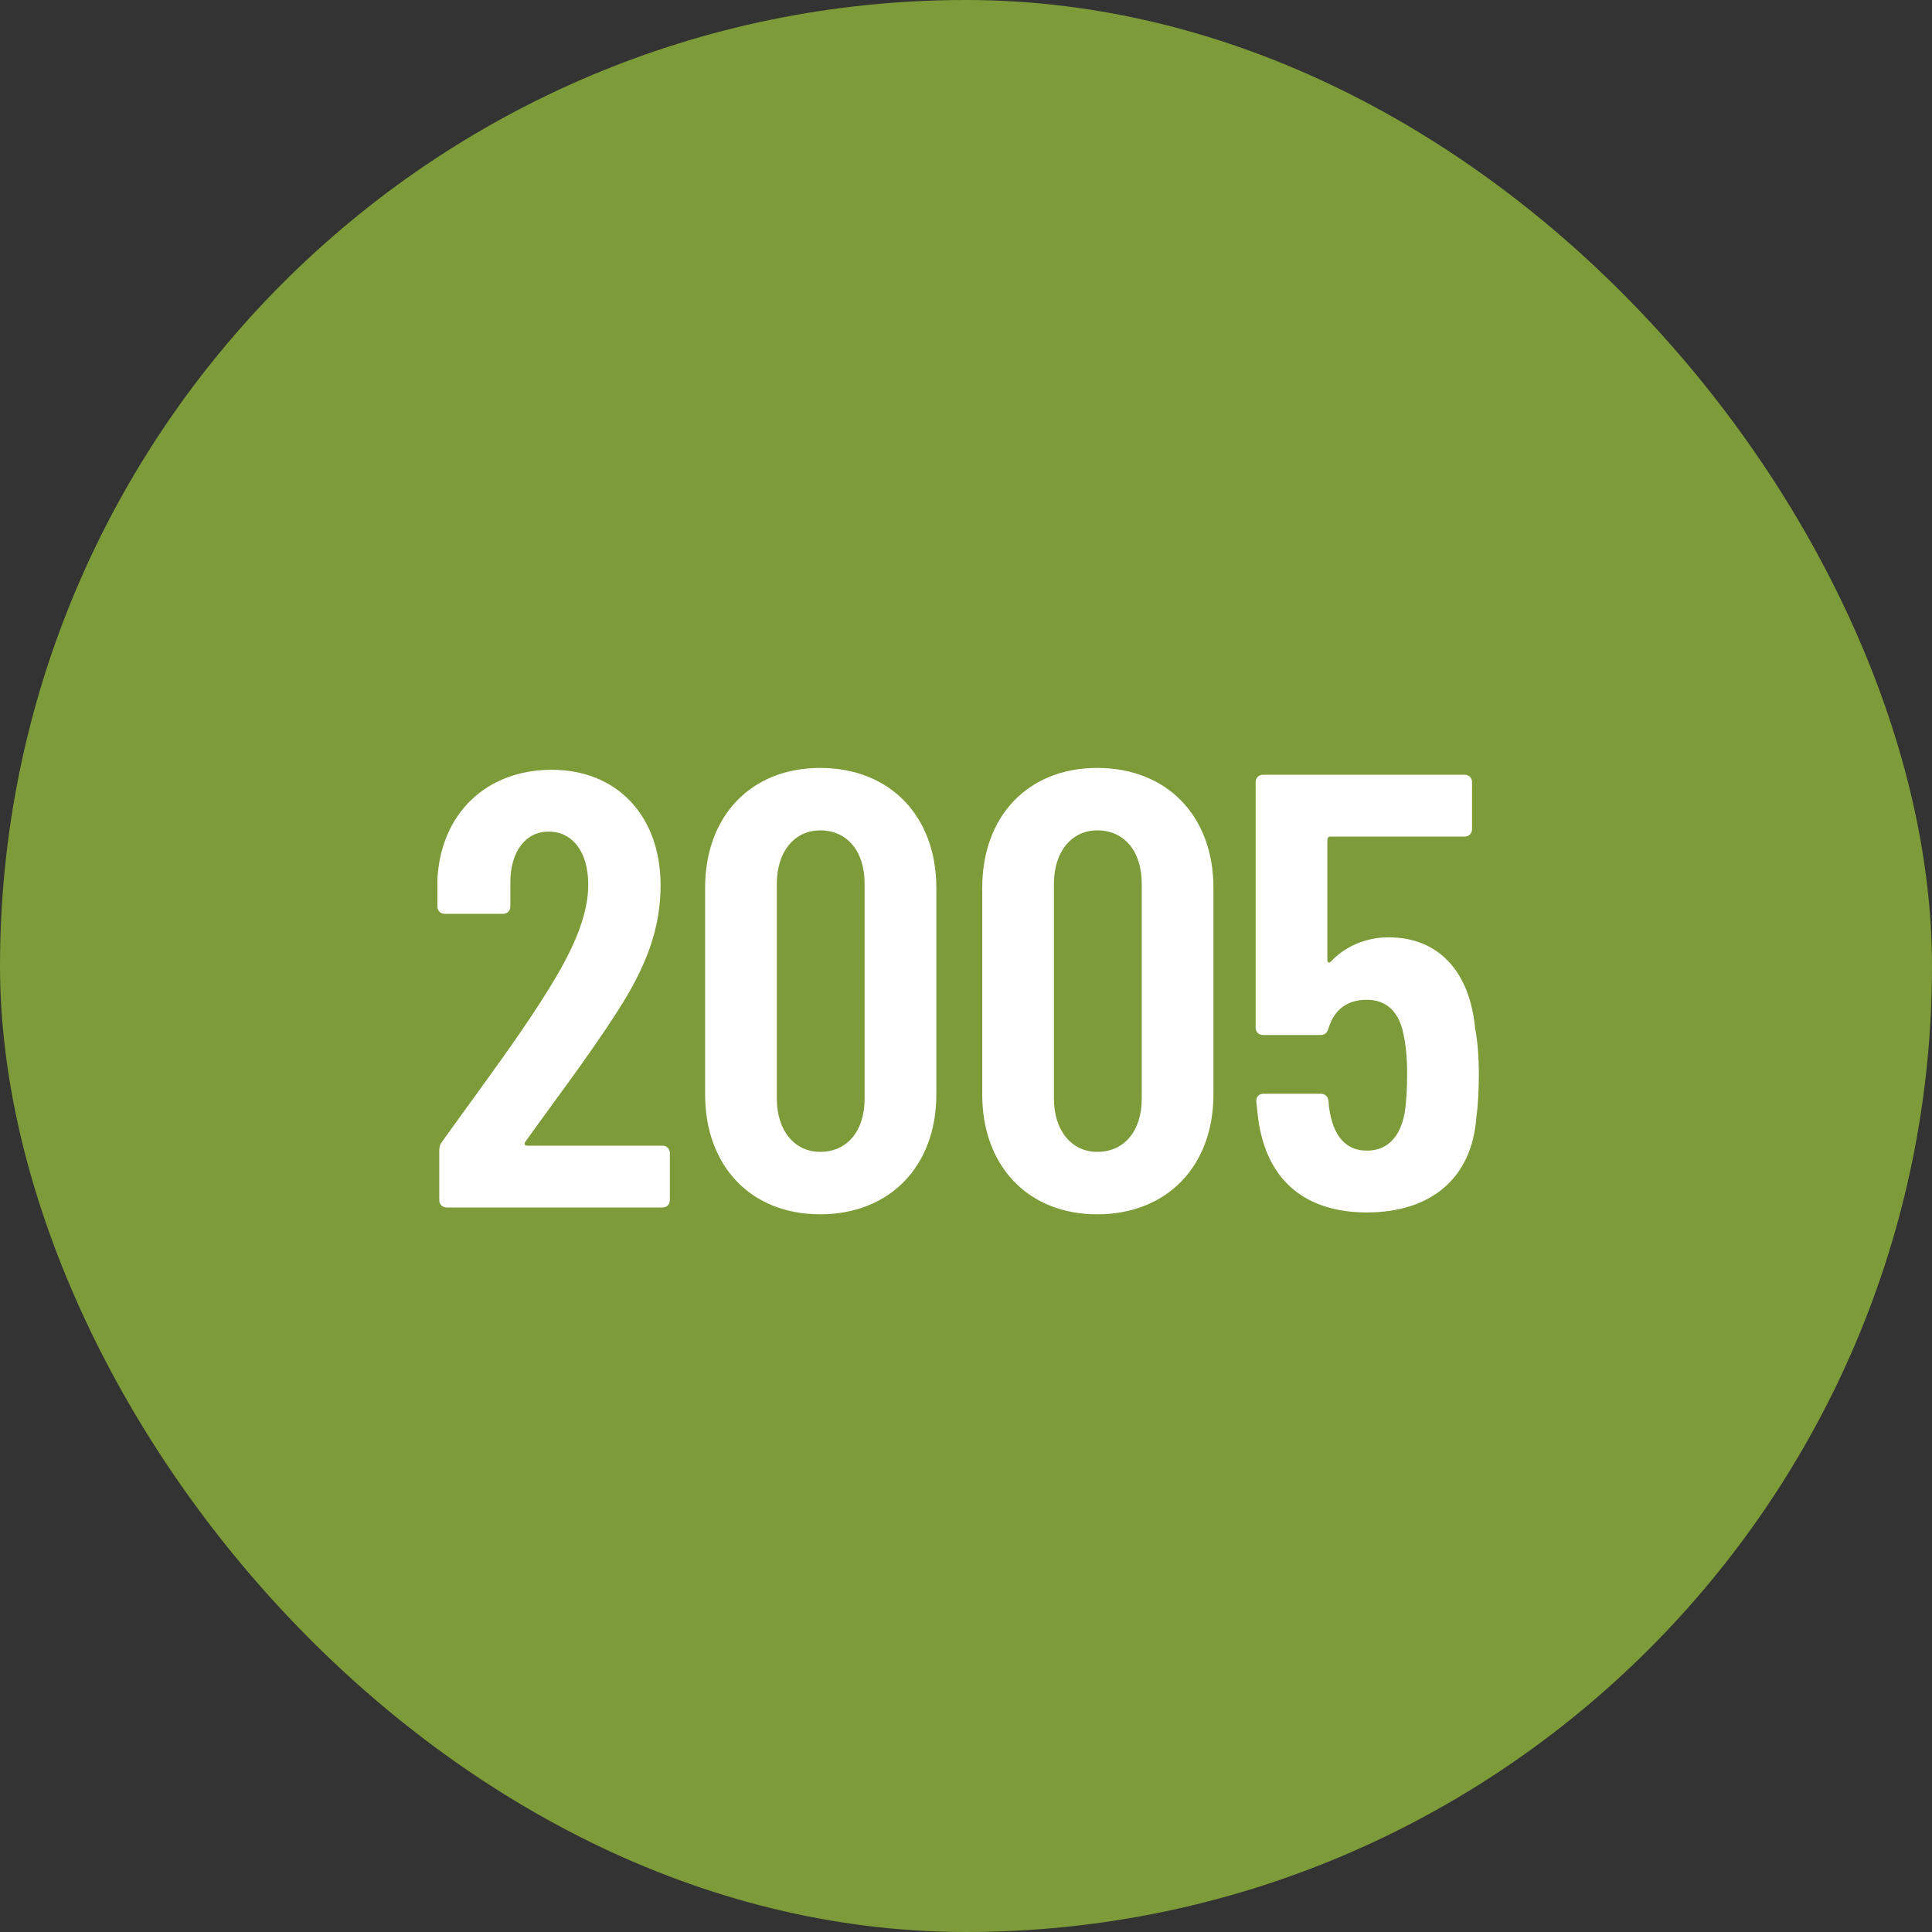
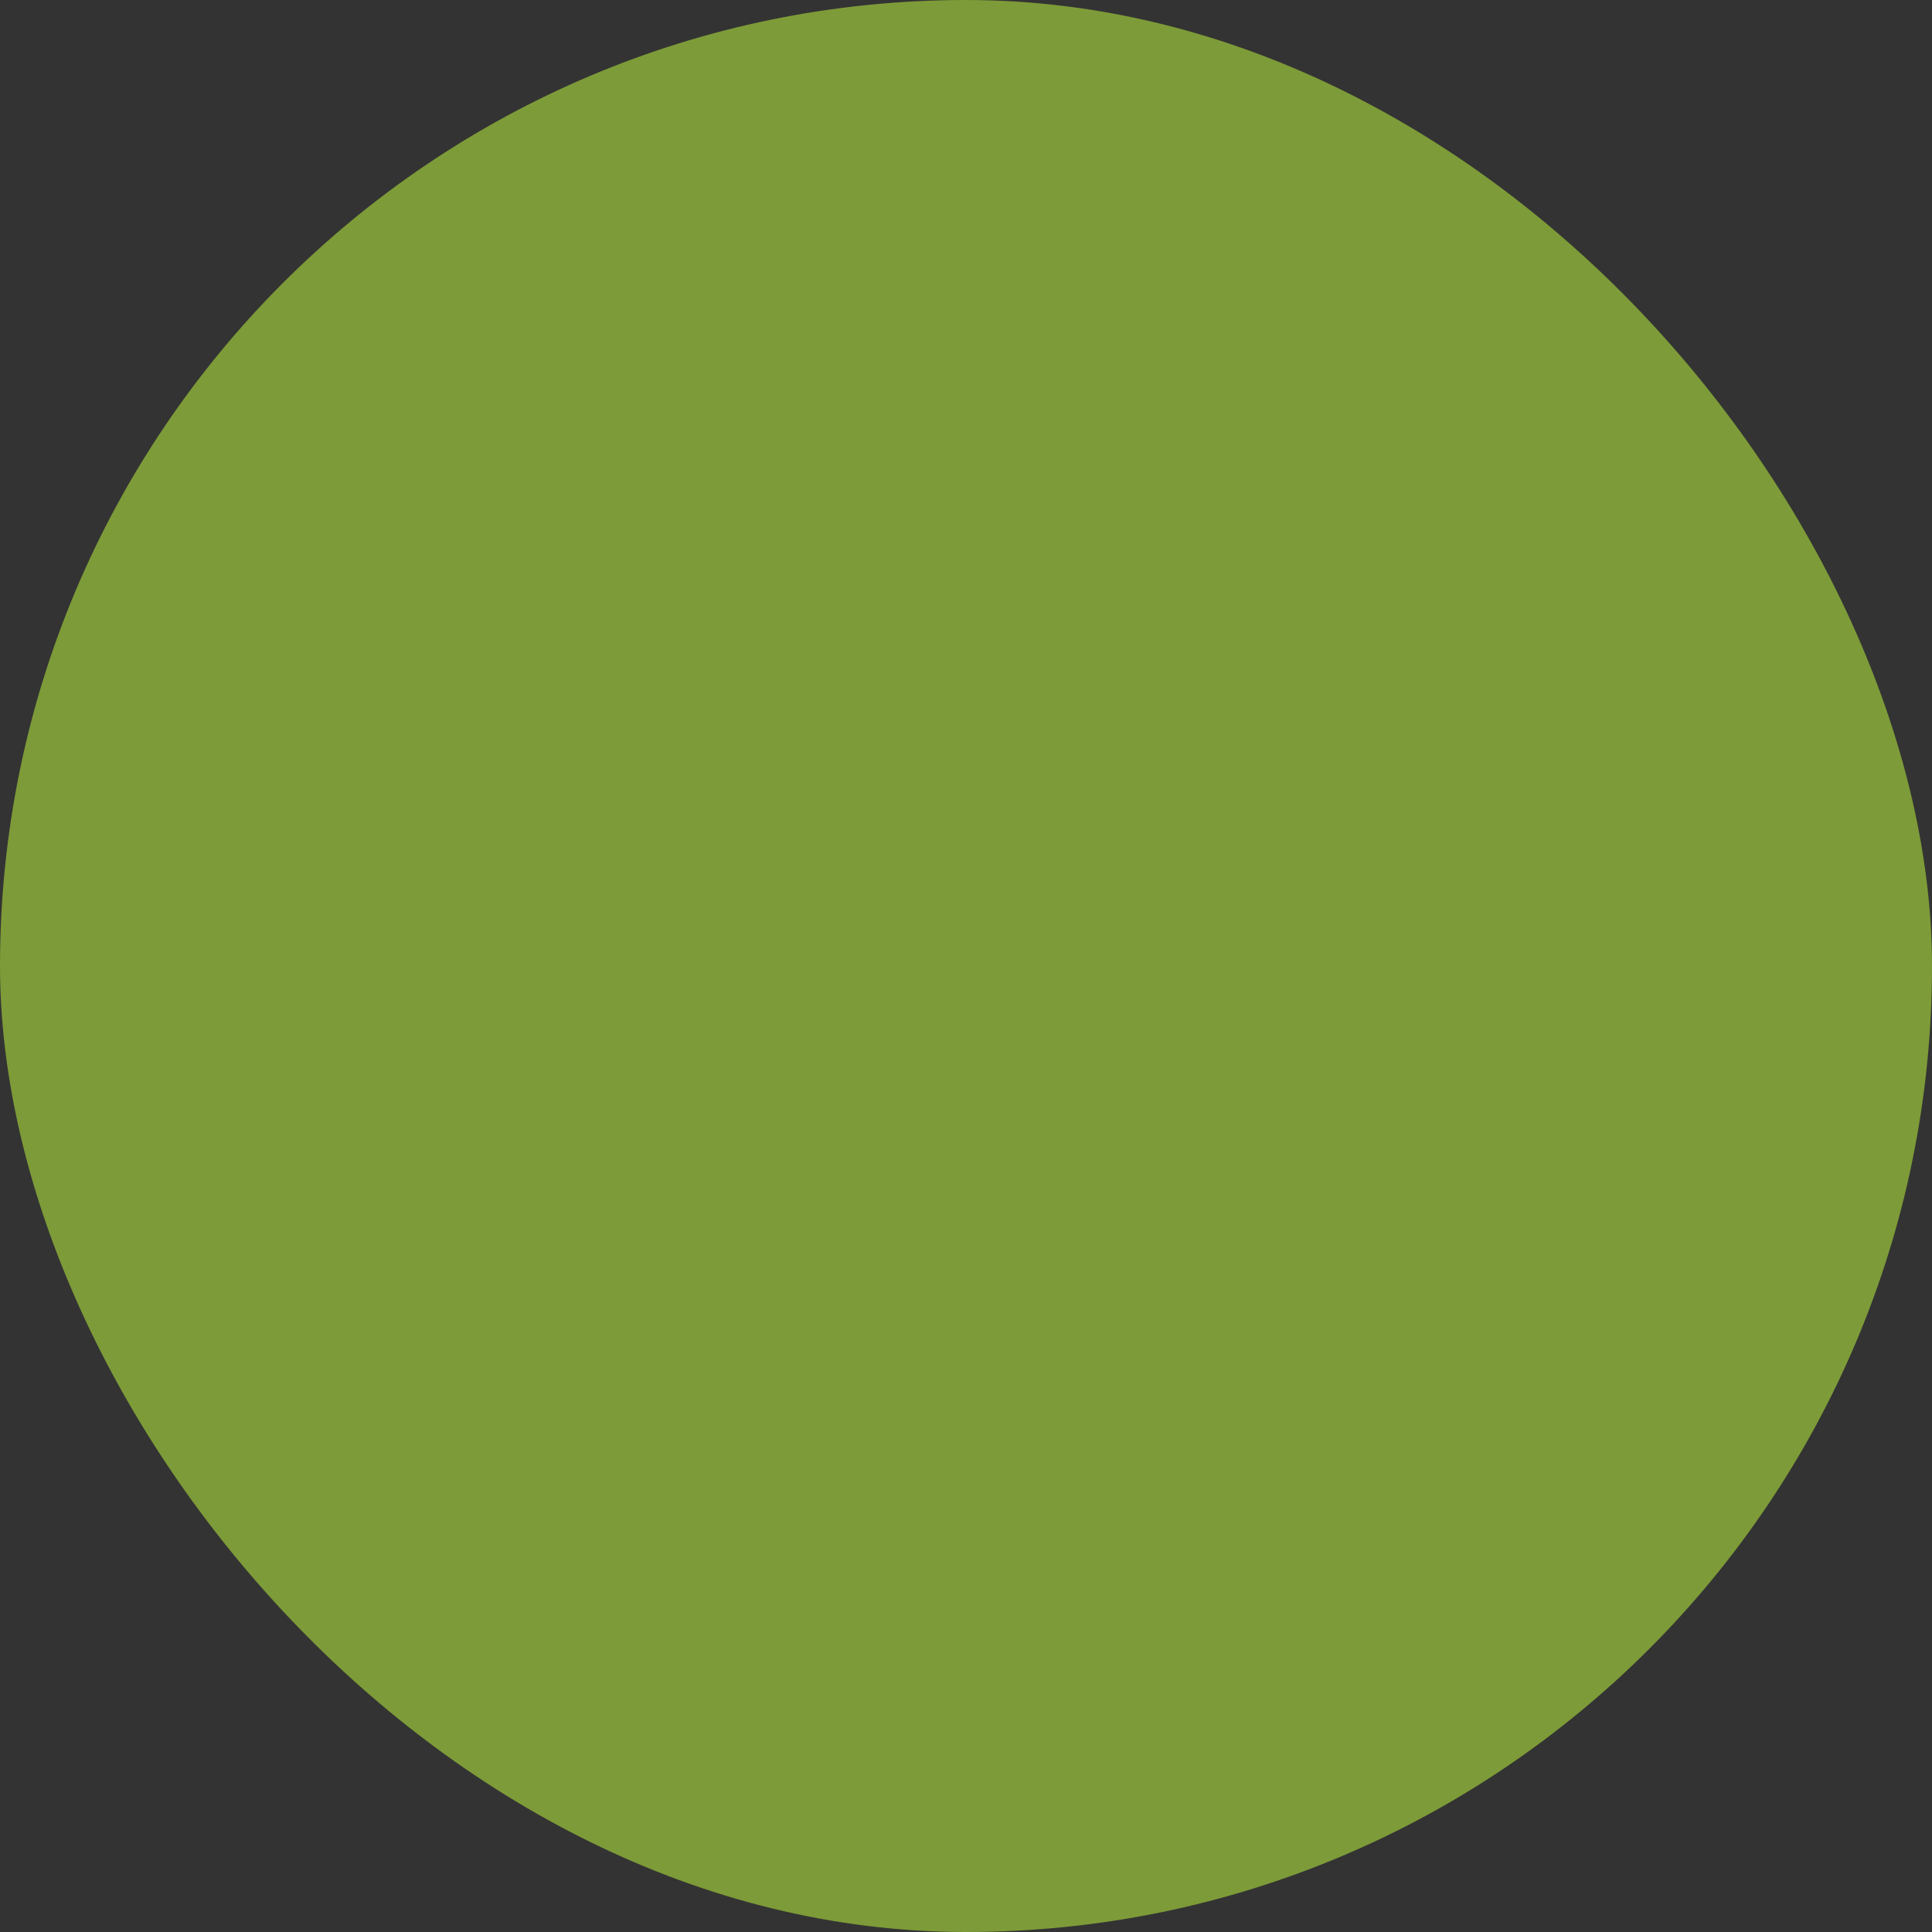
<svg xmlns="http://www.w3.org/2000/svg" width="100" height="100" viewBox="0 0 100 100" fill="none">
  <rect x="0" y="0" width="100" height="100" fill="#333333" stroke="none" />
  <rect width="100" height="100" rx="50" fill="#7D9B38" />
-   <path d="M27.184 59.108C27.12 59.204 27.152 59.3 27.28 59.3H34.288C34.512 59.3 34.672 59.46 34.672 59.684V62.116C34.672 62.34 34.512 62.5 34.288 62.5H23.12C22.896 62.5 22.736 62.34 22.736 62.116V59.556C22.736 59.364 22.768 59.236 22.896 59.076C24.976 56.164 27.024 53.476 28.592 50.884C29.776 48.932 30.448 47.268 30.448 45.796C30.448 44.068 29.616 43.044 28.4 43.044C27.184 43.044 26.416 44.1 26.416 45.668V46.916C26.416 47.14 26.256 47.3 26.032 47.3H23.024C22.8 47.3 22.64 47.14 22.64 46.916V45.54C22.8 42.116 25.168 39.844 28.56 39.844C31.952 39.844 34.192 42.244 34.192 45.828C34.192 48.004 33.488 49.988 31.952 52.356C30.48 54.66 28.688 56.996 27.184 59.108ZM42.449 62.852C38.864 62.852 36.496 60.356 36.496 56.644V45.956C36.496 42.244 38.864 39.748 42.449 39.748C46.065 39.748 48.465 42.244 48.465 45.956V56.644C48.465 60.356 46.065 62.852 42.449 62.852ZM42.449 59.62C43.856 59.62 44.752 58.532 44.752 56.868V45.732C44.752 44.068 43.856 42.98 42.449 42.98C41.136 42.98 40.209 44.068 40.209 45.732V56.868C40.209 58.532 41.136 59.62 42.449 59.62ZM56.792 62.852C53.208 62.852 50.84 60.356 50.84 56.644V45.956C50.84 42.244 53.208 39.748 56.792 39.748C60.408 39.748 62.808 42.244 62.808 45.956V56.644C62.808 60.356 60.408 62.852 56.792 62.852ZM56.792 59.62C58.2 59.62 59.096 58.532 59.096 56.868V45.732C59.096 44.068 58.2 42.98 56.792 42.98C55.48 42.98 54.552 44.068 54.552 45.732V56.868C54.552 58.532 55.48 59.62 56.792 59.62ZM76.352 53.22C76.48 53.892 76.544 54.692 76.544 55.588C76.544 56.388 76.512 57.124 76.416 57.828C76.192 60.996 74.048 62.756 70.752 62.756C67.648 62.756 65.568 61.188 65.12 57.892L65.024 56.996C65.024 56.74 65.184 56.612 65.408 56.612H68.352C68.576 56.612 68.736 56.74 68.768 56.996C68.768 57.188 68.8 57.38 68.832 57.572C69.088 58.948 69.76 59.556 70.752 59.556C71.808 59.556 72.48 58.852 72.704 57.604C72.8 56.996 72.832 56.324 72.832 55.556C72.832 54.788 72.768 54.084 72.64 53.508C72.416 52.388 71.776 51.748 70.752 51.748C69.728 51.748 69.056 52.26 68.768 53.22C68.704 53.444 68.576 53.572 68.352 53.572H65.376C65.152 53.572 64.992 53.412 64.992 53.188V40.484C64.992 40.26 65.152 40.1 65.376 40.1H75.808C76.032 40.1 76.192 40.26 76.192 40.484V42.916C76.192 43.14 76.032 43.3 75.808 43.3H68.864C68.768 43.3 68.704 43.364 68.704 43.46V49.7C68.704 49.828 68.8 49.86 68.896 49.764C69.6 48.996 70.688 48.516 71.872 48.516C74.432 48.516 76.064 50.244 76.352 53.22Z" fill="white" />
</svg>